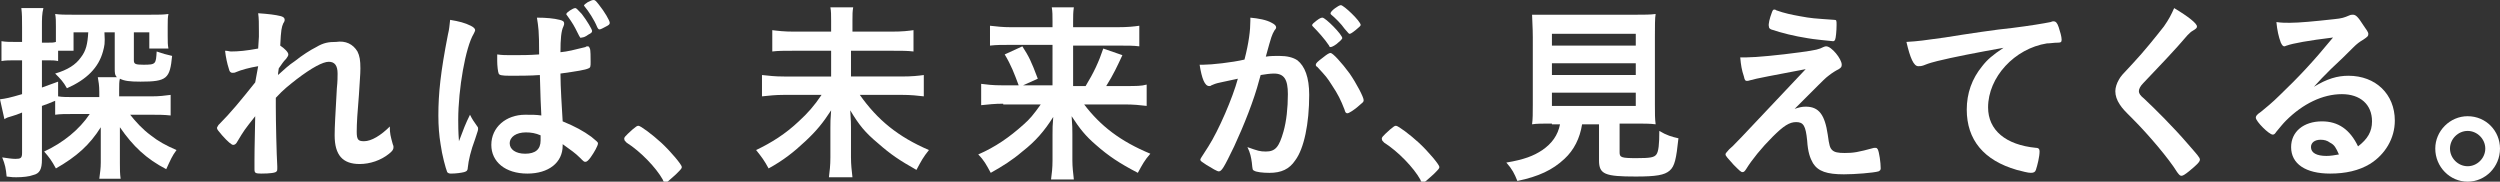
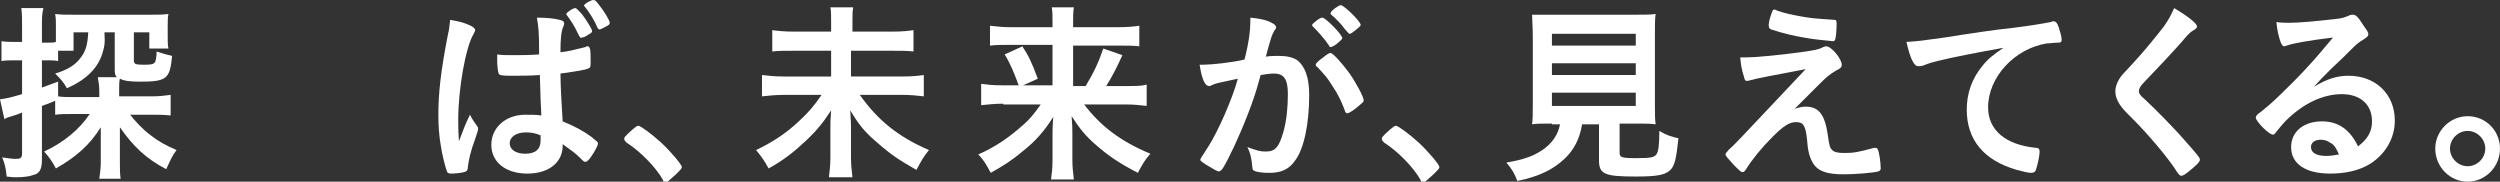
<svg xmlns="http://www.w3.org/2000/svg" version="1.1" id="レイヤー_1" x="0px" y="0px" viewBox="0 0 339.9 24.7" style="enable-background:new 0 0 339.9 24.7;" xml:space="preserve">
  <rect x="0" y="0" width="339.9" height="24.7" fill="#333333" stroke="none" />
  <style type="text/css">
	.st0 { fill:#ffffff; }
</style>
  <g>
    <path class="st0" d="M7.5,13.7c-0.9,0.4-1,0.4-1.8,0.7v7.3c0,1.3-0.3,1.9-1.2,2.1c-0.5,0.2-1.4,0.3-2.3,0.3c-0.3,0-0.6,0-1.3-0.1   c-0.1-1.1-0.2-1.6-0.6-2.6c0.7,0.1,1.3,0.2,1.8,0.2c0.7,0,0.9-0.1,0.9-0.8v-5.5c-0.7,0.3-0.8,0.3-1.4,0.5c-0.4,0.1-0.7,0.2-1,0.4   L0,13.5c0.8-0.1,1.3-0.2,3-0.7V8.2H2c-0.7,0-1.2,0-1.8,0.1V5.6c0.6,0.1,1.1,0.1,1.8,0.1H3V3.7C3,2.5,3,1.9,2.9,1.1h3   C5.7,1.9,5.7,2.5,5.7,3.7v2.1h0.8c0.5,0,0.8,0,1.1-0.1l0-0.5V3.6c0-0.7,0-1.2-0.1-1.7C8.2,2,8.8,2,9.9,2h10.5c1.2,0,1.8,0,2.5-0.1   c-0.1,0.5-0.1,0.9-0.1,1.7v1.3c0,0.8,0,1.2,0.1,1.7h-2.6V4.4h-2.1v3.8c0,0.5,0.2,0.6,1.3,0.6c1.7,0,1.7-0.1,1.8-1.8   c0.9,0.3,1.2,0.4,2.1,0.6c-0.3,3.1-0.7,3.5-4.3,3.5c-1.5,0-2.2-0.1-2.8-0.4c-0.1,0.4-0.1,0.8-0.1,1.4v1h4.4c1.1,0,1.8-0.1,2.6-0.2   v2.8c-0.9-0.1-1.7-0.1-2.5-0.1h-3c0.7,0.9,1.7,2,2.8,2.8c1,0.8,2.1,1.4,3.5,2c-0.6,0.8-0.8,1.3-1.4,2.6c-2.7-1.4-4.5-3.1-6.3-5.7   c0,0.5,0,0.6,0,1.3c0,0.2,0,0.5,0,0.9v2.7c0,0.8,0,1.4,0.1,2.1h-2.9c0.1-0.8,0.2-1.4,0.2-2.2v-2.8c0-0.1,0-0.3,0-0.5   c0-0.8,0-1.3,0-1.5c-1.5,2.4-3.3,4-6.1,5.6c-0.6-1.1-0.9-1.5-1.6-2.3c2.6-1.2,4.8-3,6.2-5.1H10c-1.1,0-1.8,0-2.5,0.1V13.7z    M7.9,13.1c0.6,0.1,1.2,0.1,2.2,0.1h3.4v-0.7c0-0.9-0.1-1.4-0.2-2h2.6c-0.3-0.3-0.3-0.6-0.3-1.2V4.4h-1.4C14.3,6,14.2,6.2,14,7   c-0.6,2.2-2.2,3.8-4.9,5c-0.5-0.9-0.9-1.3-1.6-2c1.7-0.5,2.8-1.2,3.5-2.2C11.7,6.9,11.9,6,12,4.4H10v2.5H7.9v1.4   C7.4,8.2,7.1,8.2,6.5,8.2H5.7v3.7c0.8-0.3,1.1-0.4,2.2-0.8L7.9,13.1z" />
-     <path class="st0" d="M35.1,9c-1.2,0.2-2.3,0.5-3,0.8c-0.2,0.1-0.3,0.1-0.5,0.1c-0.2,0-0.4-0.1-0.5-0.6c-0.2-0.6-0.4-1.5-0.5-2.4   c0.4,0,0.6,0.1,0.8,0.1c1,0,2.1-0.1,3.7-0.4l0.1-1.6c0-0.4,0-0.6,0-0.7c0-1.1,0-1.8-0.1-2.5c1.4,0.1,2.3,0.2,3.1,0.4   c0.3,0.1,0.5,0.2,0.5,0.5c0,0.1,0,0.2-0.2,0.5c-0.2,0.5-0.3,0.8-0.4,3c0.6,0.4,1.1,0.9,1.1,1.2c0,0.2-0.1,0.3-0.3,0.6   c-0.4,0.4-0.5,0.6-1,1.3c-0.1,0.7-0.1,0.7-0.1,0.9c0.9-0.8,1.4-1.3,2.3-1.9c1-0.8,2.1-1.5,2.9-1.9c1-0.6,1.7-0.7,2.7-0.7   C47,5.5,48,6,48.6,7C48.9,7.6,49,8.2,49,9.3c0,0.9-0.1,1.7-0.2,3.6c-0.2,2.3-0.3,3.9-0.3,5s0.2,1.3,1,1.3c1,0,2.3-0.8,3.5-2   c0,1,0.1,1.3,0.4,2.4c0.1,0.2,0.1,0.3,0.1,0.4c0,0.3-0.1,0.5-0.6,0.9c-1.1,0.9-2.6,1.4-4,1.4c-2.3,0-3.4-1.2-3.4-3.9   c0-1.2,0.1-2.8,0.3-6.4c0.1-0.9,0.1-1.6,0.1-2c0-1.1-0.4-1.6-1.2-1.6c-0.8,0-2.3,0.8-4.4,2.4c-1,0.8-1.7,1.3-2.8,2.5   c0,0.2,0,0.2,0,0.3c0,0.4,0,0.7,0,0.9c0,2,0.1,6.5,0.2,8.1c0,0.1,0,0.2,0,0.3c0,0.2,0,0.3-0.1,0.4c-0.1,0.2-0.9,0.3-2.1,0.3   c-0.8,0-0.9-0.1-0.9-0.6c0-0.2,0-0.4,0-0.7c0-0.1,0-0.3,0-0.6c0-0.9,0-0.9,0.1-5.9c-1.5,1.9-1.5,1.9-2.4,3.4   c-0.2,0.4-0.4,0.5-0.6,0.5c-0.2,0-0.7-0.4-1.5-1.3c-0.5-0.6-0.7-0.8-0.7-1c0-0.1,0.1-0.2,0.2-0.4c1.7-1.7,3-3.3,5-5.8L35.1,9z" />
    <path class="st0" d="M64.9,17.2c0.1,0.1,0.1,0.2,0.1,0.3c0,0.2,0,0.2-0.4,1.4c-0.6,1.6-0.9,2.9-1,3.9c0,0.3-0.1,0.5-0.5,0.6   c-0.4,0.1-1.1,0.2-1.8,0.2c-0.3,0-0.4-0.1-0.5-0.2c-0.2-0.5-0.7-2.3-0.9-3.8c-0.2-1.2-0.3-2.5-0.3-3.9c0-3,0.3-5.9,1.3-11   c0.2-0.8,0.2-1.2,0.3-2c1.2,0.2,2,0.4,2.8,0.8c0.4,0.2,0.6,0.4,0.6,0.6c0,0.1-0.1,0.3-0.2,0.5c-1.1,1.8-2.1,7.5-2.1,11.7   c0,0.6,0,1.6,0.1,2.9c0.6-1.6,0.9-2.4,1.5-3.6C64.2,16.2,64.4,16.5,64.9,17.2z M69.4,10.3c-1.3,0-1.5-0.1-1.6-0.3   c-0.1-0.2-0.2-1.1-0.2-1.7c0-0.2,0-0.4,0-0.9c0.7,0.1,1.1,0.1,2,0.1c1.4,0,2.3,0,3.7-0.1c0-3.3-0.1-3.7-0.3-5   c1.3,0,2.3,0.1,3.1,0.3c0.4,0.1,0.6,0.2,0.6,0.5c0,0.1,0,0.2-0.1,0.4c-0.3,0.6-0.4,1.7-0.4,3.5c1-0.1,1.8-0.3,3.4-0.7   c0.1-0.1,0.2-0.1,0.3-0.1c0.2,0,0.2,0.1,0.3,0.3c0.1,0.2,0.1,1.2,0.1,1.8c0,0.6,0,0.8-0.3,0.9c-0.4,0.2-1.6,0.4-3.8,0.7   c0,1.8,0.2,4.8,0.3,6.5c1.7,0.7,2.8,1.3,3.9,2.1c0.7,0.6,0.9,0.7,0.9,0.9c0,0.3-0.5,1.2-1,1.9c-0.3,0.4-0.5,0.6-0.7,0.6   s-0.2,0-0.8-0.6c-0.6-0.6-1.2-1-2.3-1.8c0,0.1,0,0.2,0,0.2c0,2.3-1.9,3.8-4.8,3.8c-3,0-4.9-1.6-4.9-3.9c0-2.4,2-4.1,4.6-4.1   c1,0,1.5,0,2.2,0.1c-0.1-2-0.1-2-0.2-5.5C72.2,10.3,70.4,10.3,69.4,10.3z M71.5,18c-1.3,0-2.2,0.6-2.2,1.5c0,0.8,0.8,1.4,2.1,1.4   c1.4,0,2.1-0.6,2.1-1.8c0-0.4,0-0.7,0-0.7C72.8,18.1,72.2,18,71.5,18z M78.5,4.4c-0.4-0.8-0.6-1.2-1.4-2.3C77,2,77,2,77,1.9   c0-0.2,0.9-0.8,1.2-0.8c0.2,0,0.3,0.2,0.9,0.8c0.7,0.9,1.4,2.1,1.4,2.3c0,0.2-0.1,0.3-0.5,0.5c-0.4,0.3-0.7,0.4-0.9,0.4   C78.9,5.2,78.9,5.2,78.5,4.4z M79.9,0.3C80.3,0.1,80.5,0,80.7,0c0.2,0,0.3,0.1,0.7,0.6c0.8,1,1.5,2.2,1.5,2.5   c0,0.2-0.1,0.3-0.5,0.5C82,3.8,81.7,4,81.5,4c-0.1,0-0.2-0.1-0.3-0.3c-0.4-1-1.2-2.2-1.7-2.8c-0.1-0.1-0.1-0.2-0.1-0.2   C79.5,0.6,79.6,0.5,79.9,0.3z" />
    <path class="st0" d="M86,17.6c0.5-0.4,0.6-0.5,0.8-0.5c0.3,0,1.9,1.2,3.1,2.3c1.3,1.2,2.8,3,2.8,3.3c0,0.2-0.1,0.3-0.8,1   c-1,0.9-1.2,1.1-1.4,1.1c-0.2,0-0.3-0.1-0.4-0.4c-0.9-1.6-3-3.8-4.9-5c-0.2-0.2-0.3-0.3-0.3-0.4C84.8,18.7,84.9,18.6,86,17.6z" />
    <path class="st0" d="M121.2,4.3c1.5,0,2.3-0.1,3-0.2V7c-0.8-0.1-1.6-0.1-3-0.1h-5.5v3.5h6.9c1.4,0,2.3-0.1,3-0.2v2.9   c-0.8-0.1-1.8-0.2-3-0.2h-5.7c2.4,3.4,5.2,5.7,9.4,7.5c-0.8,1-1,1.4-1.7,2.7c-2.3-1.3-3.5-2.1-5.2-3.6c-1.8-1.5-2.6-2.5-3.8-4.5   c0.1,1.5,0.1,1.9,0.1,2.3v4.1c0,1,0.1,1.8,0.2,2.7h-3.2c0.1-0.8,0.2-1.6,0.2-2.7v-4c0-0.8,0-1.1,0.1-2.4c-1.1,1.7-2,2.8-3.5,4.2   c-1.6,1.5-3,2.6-5,3.7c-0.6-1.1-0.9-1.5-1.7-2.5c2.1-1,4-2.2,5.8-3.9c1.2-1.1,2.1-2.1,3.1-3.6h-5.1c-1.2,0-2,0.1-3,0.2v-2.9   c1,0.1,1.7,0.2,3,0.2h6.4V6.9h-5c-1.4,0-2.2,0-3,0.1V4.1c0.8,0.1,1.6,0.2,3,0.2h5V2.8c0-0.7,0-1.3-0.1-1.8h3.1   c-0.1,0.6-0.1,0.9-0.1,1.8v1.5H121.2z" />
    <path class="st0" d="M136.4,14.1c-1.2,0-2,0.1-3,0.2v-2.9c0.8,0.1,1.5,0.2,2.9,0.2h2.2c-0.6-1.6-1-2.7-1.9-4.2l2.4-1.1   c0.9,1.4,1.2,2,2.1,4.4l-2,0.9h4V6.1h-5.7c-1.2,0-1.9,0-2.8,0.1V3.5c0.9,0.1,1.7,0.2,2.9,0.2h5.6V2.9c0-0.8,0-1.3-0.1-1.9h3   c-0.1,0.7-0.1,1.1-0.1,2v0.7h6c1.5,0,2.3-0.1,3-0.2v2.8c-0.8-0.1-1.5-0.1-2.8-0.1h-6.2v5.5h1.7c1.1-1.8,1.8-3.3,2.4-5.1l2.6,0.9   c-0.7,1.5-1.2,2.6-2.2,4.2h2.6c1.5,0,2.2,0,2.9-0.2v2.9c-0.8-0.1-1.8-0.2-3-0.2h-5.5c2.2,2.9,4.9,5,9,6.7c-0.8,0.9-1.1,1.5-1.7,2.6   c-2.5-1.3-4-2.3-5.7-3.8c-1.4-1.2-2.2-2.2-3.3-3.9c0.1,1.3,0.1,1.8,0.1,2.4v3.6c0,0.9,0.1,1.7,0.2,2.6h-3.1   c0.1-0.8,0.2-1.5,0.2-2.6v-3.5c0-0.8,0-1.3,0.1-2.4c-1.2,1.9-2.4,3.3-4.2,4.7c-1.4,1.2-2.7,2-4.3,2.9c-0.6-1.1-0.9-1.7-1.7-2.5   c2.3-1,4.2-2.3,6.2-4.1c0.8-0.7,1.3-1.3,2.3-2.7H136.4z" />
    <path class="st0" d="M165.2,11.4c-0.2,0.1-0.3,0.1-0.5,0.2c-0.1,0.1-0.2,0.1-0.3,0.1c-0.6,0-1-1-1.3-2.9c0.2,0,0.4,0,0.5,0   c1.1,0,3.9-0.3,5.6-0.7c0.6-2.3,0.8-4,0.8-5.3c0-0.1,0-0.3,0-0.4c1.1,0.1,2.2,0.3,2.9,0.7c0.4,0.2,0.6,0.4,0.6,0.6   c0,0.1,0,0.2-0.2,0.4c-0.4,0.7-0.4,0.7-1.2,3.6c0.6-0.1,1.3-0.1,1.8-0.1c1.1,0,1.9,0.2,2.5,0.6c1,0.8,1.6,2.3,1.6,4.7   c0,3.9-0.7,7.3-1.9,8.9c-0.8,1.2-1.9,1.7-3.5,1.7c-0.9,0-1.8-0.1-2.1-0.3c-0.2-0.1-0.2-0.1-0.3-1.1c-0.1-0.7-0.2-1.3-0.6-2.1   c1.4,0.5,1.7,0.6,2.5,0.6c1.3,0,1.8-0.6,2.4-2.7c0.4-1.4,0.6-3.2,0.6-5.1c0-2-0.5-2.8-1.9-2.8c-0.5,0-1.2,0.1-1.8,0.2   c-0.1,0.3-0.1,0.3-0.2,0.7c-0.7,2.7-2.1,6.2-3.4,9c-1.4,2.9-1.7,3.4-2.1,3.4c-0.2,0-0.9-0.4-1.7-0.9c-0.6-0.4-0.8-0.5-0.8-0.7   c0-0.1,0-0.1,1.1-1.8c1.4-2.2,3.3-6.6,4-9.2C166.5,11.1,165.4,11.3,165.2,11.4z M181.7,6c-0.4,0.3-0.7,0.4-0.8,0.4   c-0.1,0-0.2-0.1-0.2-0.2c-0.6-0.9-1.5-1.9-2.2-2.6c-0.1-0.1-0.1-0.1-0.1-0.2c0-0.1,0.2-0.3,0.6-0.6c0.4-0.3,0.6-0.4,0.8-0.4   c0.4,0,2.7,2.3,2.7,2.8C182.4,5.4,182.2,5.6,181.7,6z M178.9,8.8c0-0.2,0.2-0.4,1-1c0.5-0.4,0.8-0.6,1-0.6c0.3,0,1.5,1.3,2.6,2.8   c0.9,1.3,1.9,3.2,1.9,3.6c0,0.3-0.1,0.3-0.9,1c-0.5,0.4-1.1,0.8-1.3,0.8c-0.2,0-0.3-0.1-0.4-0.5c-0.5-1.3-0.9-2.1-1.7-3.3   c-0.7-1.1-0.8-1.2-2-2.5C178.9,9,178.9,8.9,178.9,8.8z M182.3,0.7c0.4,0,2.7,2.2,2.7,2.7c0,0.1-0.2,0.3-0.7,0.7   c-0.5,0.4-0.7,0.5-0.8,0.5c-0.1,0-0.1,0-0.7-0.7c-0.4-0.6-1.3-1.5-1.8-1.9c-0.1-0.1-0.1-0.1-0.1-0.2C180.9,1.5,182,0.7,182.3,0.7z" />
    <path class="st0" d="M189,17.6c0.5-0.4,0.6-0.5,0.8-0.5c0.3,0,1.9,1.2,3.1,2.3c1.3,1.2,2.8,3,2.8,3.3c0,0.2-0.1,0.3-0.8,1   c-1,0.9-1.2,1.1-1.4,1.1c-0.2,0-0.3-0.1-0.4-0.4c-0.9-1.6-3-3.8-4.9-5c-0.2-0.2-0.3-0.3-0.3-0.4C187.8,18.7,187.9,18.6,189,17.6z" />
    <path class="st0" d="M211,16.8c-1.2,0-2.1,0-2.7,0.1c0.1-0.7,0.1-1.5,0.1-2.7V5.1c0-1.4-0.1-2.5-0.1-3.1C209,2,209.8,2,210.9,2   h11.6c1.1,0,1.9,0,2.6-0.1c-0.1,0.5-0.1,1.7-0.1,3.1v9.2c0,1.3,0,1.9,0.1,2.7c-0.7-0.1-1.7-0.1-2.7-0.1h-2.2v3.9   c0,0.7,0.2,0.8,2.3,0.8c1.9,0,2.4-0.1,2.7-0.5c0.3-0.4,0.4-1.4,0.4-3.2c1,0.6,1.7,0.8,2.6,1c-0.3,2.8-0.5,3.8-1.2,4.4   c-0.7,0.6-1.8,0.8-4.6,0.8c-4.2,0-5-0.3-5-2.2v-4.9h-2.3c-0.3,1.9-1.1,3.5-2.4,4.7c-1.6,1.5-3.5,2.4-6.4,3c-0.4-1-0.7-1.6-1.5-2.5   c2.4-0.4,3.7-0.9,4.9-1.7c1.3-0.9,2.1-2,2.4-3.5H211z M211,6.2h11.4V4.6H211V6.2z M211,10.2h11.4V8.6H211V10.2z M211,14.4h11.4   v-1.8H211V14.4z" />
    <path class="st0" d="M244,14.8c0.6-0.2,1-0.3,1.5-0.3c1.8,0,2.6,1.1,3,3.8c0.2,1.5,0.3,1.8,0.6,2.1c0.3,0.3,0.8,0.4,1.7,0.4   c1.2,0,1.8-0.1,4-0.7c0.1,0,0.1,0,0.2,0c0.2,0,0.2,0.1,0.3,0.2c0.2,0.4,0.4,1.8,0.4,2.6c0,0.2-0.1,0.3-0.3,0.4   c-0.7,0.2-3.2,0.4-4.7,0.4c-2.3,0-3.5-0.4-4.2-1.5c-0.4-0.7-0.7-1.5-0.8-3.1c-0.2-2-0.5-2.5-1.5-2.5c-0.9,0-1.7,0.5-3.2,2   c-1.5,1.5-2.8,3.1-3.6,4.4c-0.2,0.3-0.3,0.4-0.5,0.4c-0.2,0-0.4-0.2-1.2-1c-0.8-0.9-1.1-1.2-1.1-1.4c0-0.2,0.1-0.2,0.5-0.7   c0.6-0.5,0.6-0.5,10.4-10.9c-4.2,0.8-6.9,1.3-7.5,1.5c-0.3,0.1-0.4,0.1-0.5,0.1c-0.2,0-0.3-0.1-0.4-0.6c-0.3-0.9-0.4-1.5-0.5-2.6   c0.6,0,0.7,0,0.9,0c1.2,0,4.4-0.3,7.3-0.7c2.2-0.3,2.5-0.4,3.1-0.7c0.2-0.1,0.3-0.1,0.4-0.1c0.7,0,2.1,1.7,2.1,2.5   c0,0.3-0.1,0.4-0.4,0.6c-0.4,0.2-0.9,0.5-1.4,0.9c-0.3,0.2-1,0.9-1.4,1.3L244,14.8z M240.9,1.7c0.1-0.3,0.2-0.4,0.3-0.4   c0.1,0,0.2,0,0.3,0.1c1.1,0.4,2.1,0.6,3.2,0.8c1.6,0.3,1.9,0.3,4.7,0.5c0.3,0,0.3,0.1,0.3,0.7c0,0.8-0.1,1.8-0.2,2   c-0.1,0.2-0.2,0.2-0.3,0.2c-0.1,0-3-0.3-3.4-0.4c-1.9-0.3-3.5-0.7-5-1.2c-0.2-0.1-0.3-0.2-0.3-0.4C240.4,3.3,240.6,2.5,240.9,1.7z" />
-     <path class="st0" d="M263.4,8.3c-0.7,0.2-0.9,0.2-1.9,0.6C261.2,9,261,9,260.8,9c-0.6,0-1.1-1.1-1.6-3.3c1.7-0.1,2.3-0.2,5.2-0.6   c3.1-0.5,7.1-1.1,9.2-1.3c2.4-0.3,4.2-0.6,5.2-0.8c0.2-0.1,0.3-0.1,0.4-0.1c0.3,0,0.5,0.2,0.7,0.8c0.2,0.6,0.4,1.3,0.4,1.7   c0,0.3-0.1,0.4-0.5,0.4c-0.6,0-1,0.1-1.5,0.1c-4.4,0.7-8,4.6-8,8.7c0,3.1,2.4,5.1,6.5,5.5c0.4,0,0.5,0.2,0.5,0.5   c0,0.7-0.3,1.9-0.5,2.5c-0.1,0.3-0.3,0.4-0.7,0.4s-1.1-0.2-1.9-0.4c-4.5-1.3-6.8-4.1-6.8-8.2c0-2.2,0.7-4.2,2.1-5.9   c0.7-0.9,1.4-1.5,2.9-2.5C269,7.1,265.4,7.8,263.4,8.3z" />
+     <path class="st0" d="M263.4,8.3c-0.7,0.2-0.9,0.2-1.9,0.6C261.2,9,261,9,260.8,9c-0.6,0-1.1-1.1-1.6-3.3c1.7-0.1,2.3-0.2,5.2-0.6   c3.1-0.5,7.1-1.1,9.2-1.3c2.4-0.3,4.2-0.6,5.2-0.8c0.2-0.1,0.3-0.1,0.4-0.1c0.3,0,0.5,0.2,0.7,0.8c0.2,0.6,0.4,1.3,0.4,1.7   c0,0.3-0.1,0.4-0.5,0.4c-0.6,0-1,0.1-1.5,0.1c-4.4,0.7-8,4.6-8,8.7c0,3.1,2.4,5.1,6.5,5.5c0.4,0,0.5,0.2,0.5,0.5   c0,0.7-0.3,1.9-0.5,2.5c-0.1,0.3-0.3,0.4-0.7,0.4s-1.1-0.2-1.9-0.4c-4.5-1.3-6.8-4.1-6.8-8.2c0-2.2,0.7-4.2,2.1-5.9   c0.7-0.9,1.4-1.5,2.9-2.5C269,7.1,265.4,7.8,263.4,8.3" />
    <path class="st0" d="M298.7,3.6c0,0.2-0.1,0.3-0.6,0.6c-0.2,0.1-0.4,0.3-0.7,0.6c-1.6,1.9-4,4.4-6,6.5c-0.4,0.4-0.6,0.8-0.6,1.1   c0,0.3,0.2,0.6,0.7,1c1.5,1.4,4.1,4,5.9,6.1c1.3,1.5,1.7,1.9,1.7,2.2c0,0.3-0.4,0.7-1.5,1.6c-0.5,0.4-0.8,0.6-1,0.6   c-0.2,0-0.3-0.1-0.6-0.5c-1.1-1.8-3.9-5.1-6-7.2c-1.2-1.2-1.4-1.4-1.8-2c-0.4-0.6-0.6-1.2-0.6-1.8c0-0.5,0.2-1.1,0.5-1.6   c0.3-0.5,0.3-0.5,1.9-2.2c1.5-1.6,3.1-3.6,4.2-5c0.7-1,1-1.6,1.4-2.5C297.6,2.3,298.7,3.2,298.7,3.6z" />
    <path class="st0" d="M319.3,10.3c3.7,0,6.3,2.5,6.3,6.1c0,2.4-1.3,4.6-3.4,5.9c-1.5,0.9-3.3,1.3-5.4,1.3c-3.3,0-5.3-1.3-5.3-3.6   c0-2.1,1.7-3.5,4.2-3.5c2.2,0,3.8,1.1,4.9,3.4c1.3-1,1.9-2,1.9-3.4c0-2.3-1.6-3.7-4.1-3.7c-2.6,0-5.3,1.3-7.6,3.6   c-0.4,0.4-0.8,0.9-1.3,1.5c-0.2,0.3-0.3,0.4-0.5,0.4c-0.5,0-2.3-1.8-2.3-2.3c0-0.2,0.1-0.4,0.7-0.8c0.6-0.5,1.5-1.2,2.6-2.3   c2.5-2.4,4.4-4.4,7.2-7.8c-3.3,0.4-5.5,0.8-6.3,1.1c-0.1,0-0.2,0.1-0.3,0.1c-0.2,0-0.3-0.1-0.5-0.5c-0.3-0.8-0.5-1.7-0.6-2.8   c0.7,0.1,1.2,0.1,1.8,0.1c1.3,0,3.4-0.2,6.1-0.5c1-0.1,1.3-0.2,2-0.5c0.2-0.1,0.4-0.1,0.5-0.1c0.4,0,0.7,0.3,1.4,1.4   c0.5,0.7,0.7,1,0.7,1.2c0,0.3-0.1,0.4-0.7,0.8c-0.5,0.3-0.8,0.5-1.4,1.1c-1.3,1.3-1.3,1.3-3,2.9c-1.2,1.2-1.3,1.3-2.3,2.4   C316.4,10.7,317.8,10.3,319.3,10.3z M316.8,19.4c-0.4-0.3-0.8-0.4-1.3-0.4c-0.8,0-1.3,0.4-1.3,1c0,0.8,0.8,1.2,2.1,1.2   c0.6,0,1.1-0.1,1.7-0.2C317.6,20.1,317.4,19.7,316.8,19.4z" />
    <path class="st0" d="M339.9,20.2c0,2.5-2,4.5-4.4,4.5s-4.4-2-4.4-4.5c0-2.4,2-4.4,4.4-4.4C338,15.8,339.9,17.8,339.9,20.2z    M333.1,20.2c0,1.3,1.1,2.4,2.4,2.4s2.4-1.1,2.4-2.4c0-1.3-1.1-2.4-2.4-2.4S333.1,18.9,333.1,20.2z" />
  </g>
</svg>